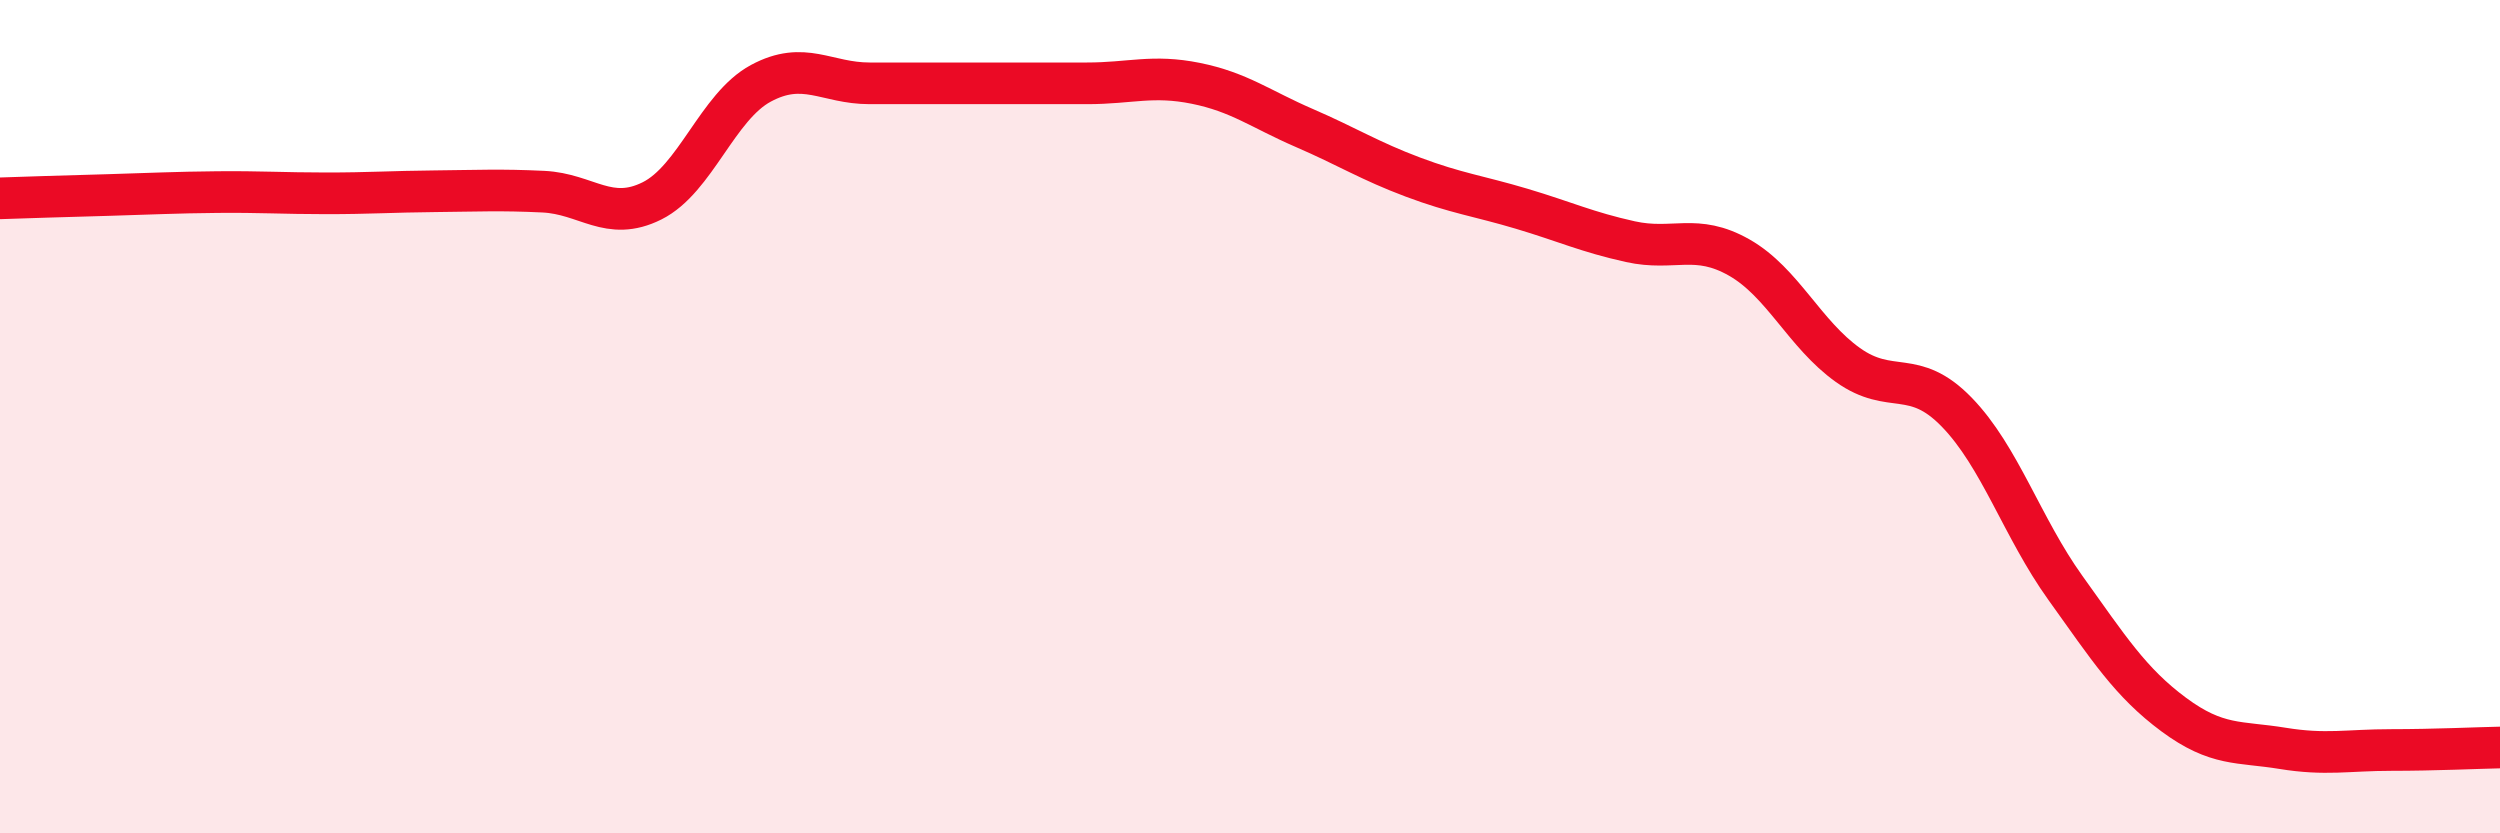
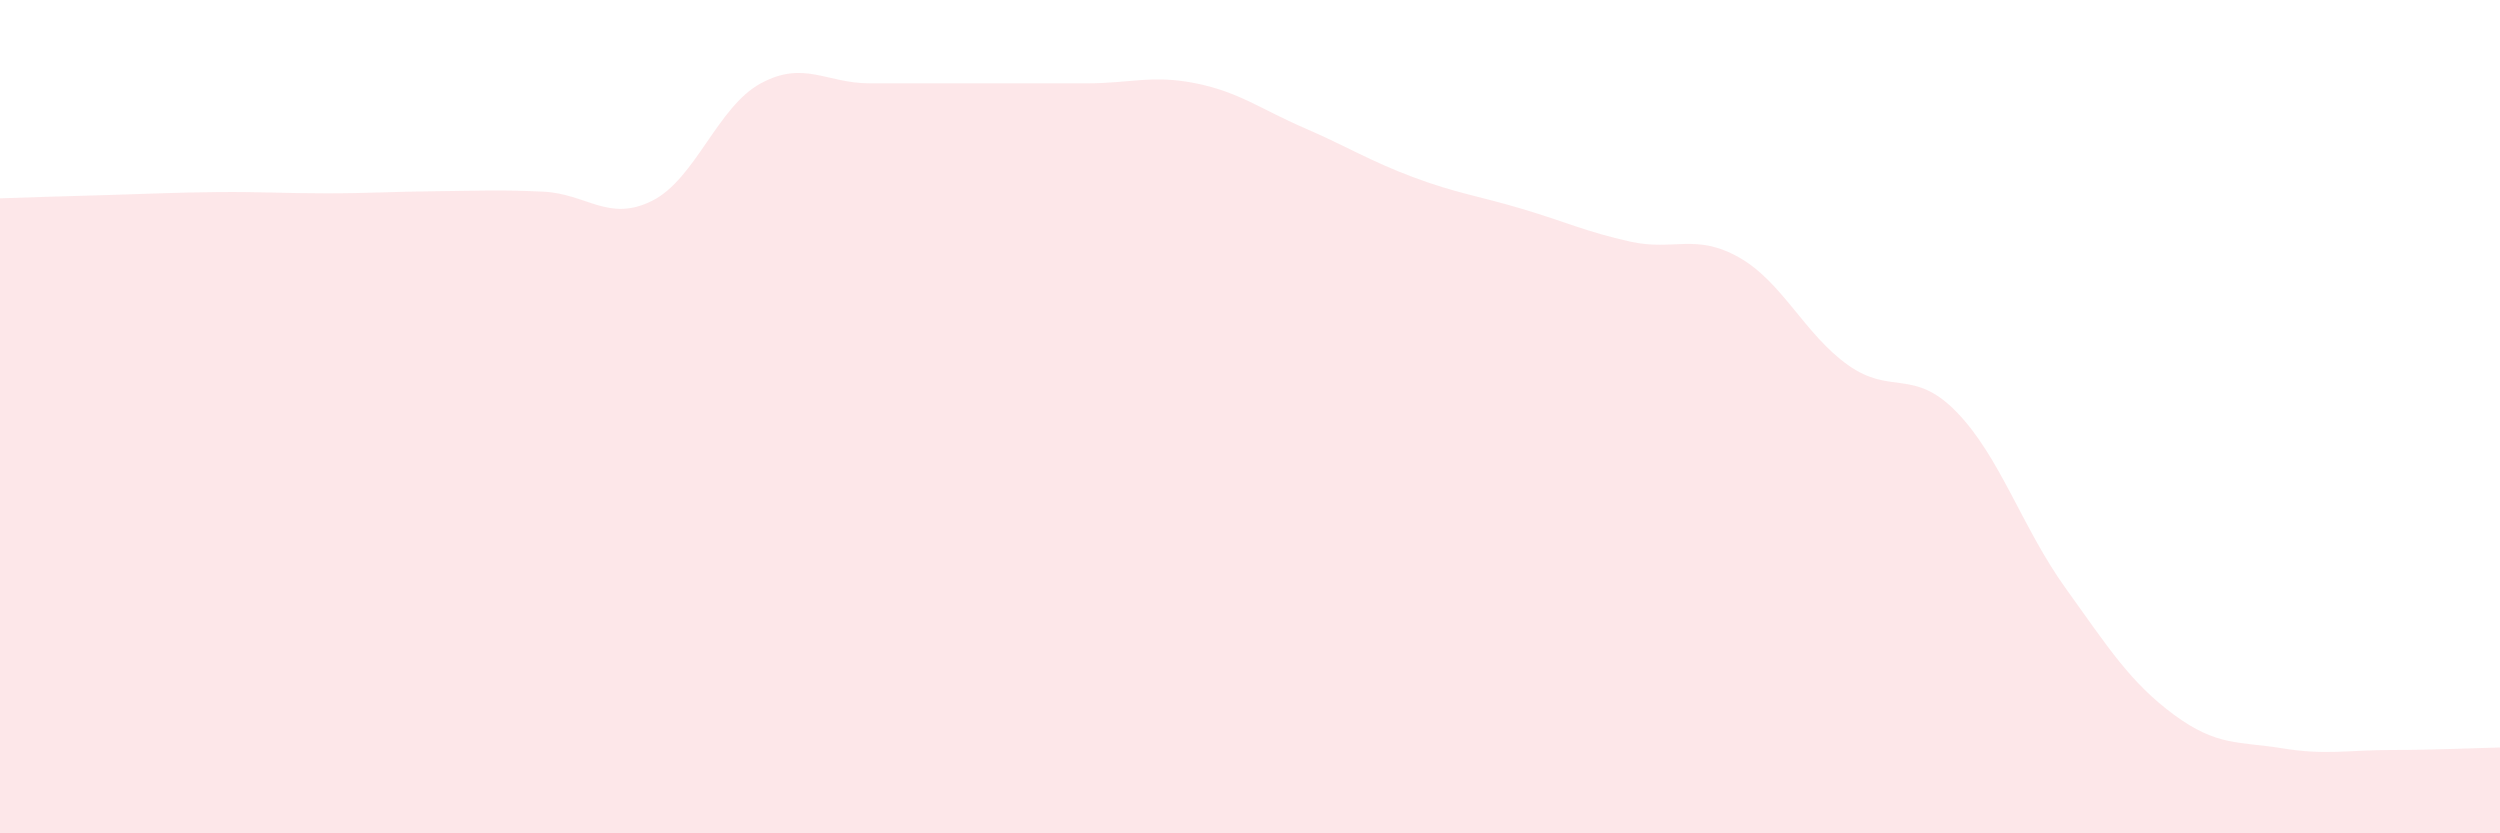
<svg xmlns="http://www.w3.org/2000/svg" width="60" height="20" viewBox="0 0 60 20">
  <path d="M 0,4.76 C 0.52,4.74 1.57,4.71 2.61,4.68 C 3.65,4.65 4.18,4.62 5.22,4.61 C 6.26,4.6 6.79,4.64 7.83,4.64 C 8.87,4.64 9.39,4.6 10.43,4.59 C 11.47,4.58 12,4.55 13.04,4.6 C 14.08,4.65 14.61,5.34 15.65,4.82 C 16.69,4.3 17.22,2.56 18.26,2 C 19.3,1.44 19.83,2 20.87,2 C 21.91,2 22.44,2 23.48,2 C 24.52,2 25.05,2 26.09,2 C 27.13,2 27.66,1.79 28.7,2 C 29.74,2.21 30.26,2.62 31.3,3.07 C 32.34,3.52 32.87,3.86 33.91,4.25 C 34.95,4.64 35.48,4.7 36.52,5.01 C 37.56,5.32 38.09,5.57 39.13,5.8 C 40.17,6.03 40.7,5.59 41.74,6.18 C 42.78,6.77 43.31,8.02 44.35,8.76 C 45.39,9.5 45.92,8.82 46.96,9.89 C 48,10.96 48.53,12.66 49.57,14.11 C 50.61,15.56 51.13,16.38 52.17,17.15 C 53.21,17.92 53.74,17.79 54.78,17.96 C 55.82,18.13 56.35,18 57.39,18 C 58.43,18 59.48,17.95 60,17.94L60 20L0 20Z" fill="#EB0A25" opacity="0.1" stroke-linecap="round" stroke-linejoin="round" />
-   <path d="M 0,4.76 C 0.52,4.74 1.57,4.71 2.61,4.68 C 3.65,4.65 4.18,4.62 5.22,4.61 C 6.26,4.6 6.79,4.64 7.83,4.64 C 8.87,4.64 9.39,4.6 10.43,4.59 C 11.47,4.58 12,4.55 13.04,4.6 C 14.08,4.65 14.61,5.34 15.65,4.82 C 16.69,4.3 17.22,2.56 18.26,2 C 19.3,1.44 19.83,2 20.87,2 C 21.91,2 22.44,2 23.48,2 C 24.52,2 25.05,2 26.09,2 C 27.13,2 27.66,1.79 28.7,2 C 29.74,2.21 30.26,2.62 31.3,3.07 C 32.34,3.52 32.87,3.86 33.91,4.25 C 34.95,4.64 35.48,4.7 36.52,5.01 C 37.56,5.32 38.09,5.57 39.13,5.8 C 40.17,6.03 40.7,5.59 41.74,6.18 C 42.78,6.77 43.31,8.02 44.35,8.76 C 45.39,9.5 45.92,8.82 46.96,9.89 C 48,10.96 48.53,12.66 49.57,14.11 C 50.61,15.56 51.13,16.38 52.17,17.15 C 53.21,17.92 53.74,17.79 54.78,17.96 C 55.82,18.13 56.35,18 57.39,18 C 58.43,18 59.48,17.95 60,17.94" stroke="#EB0A25" stroke-width="1" fill="none" stroke-linecap="round" stroke-linejoin="round" />
</svg>